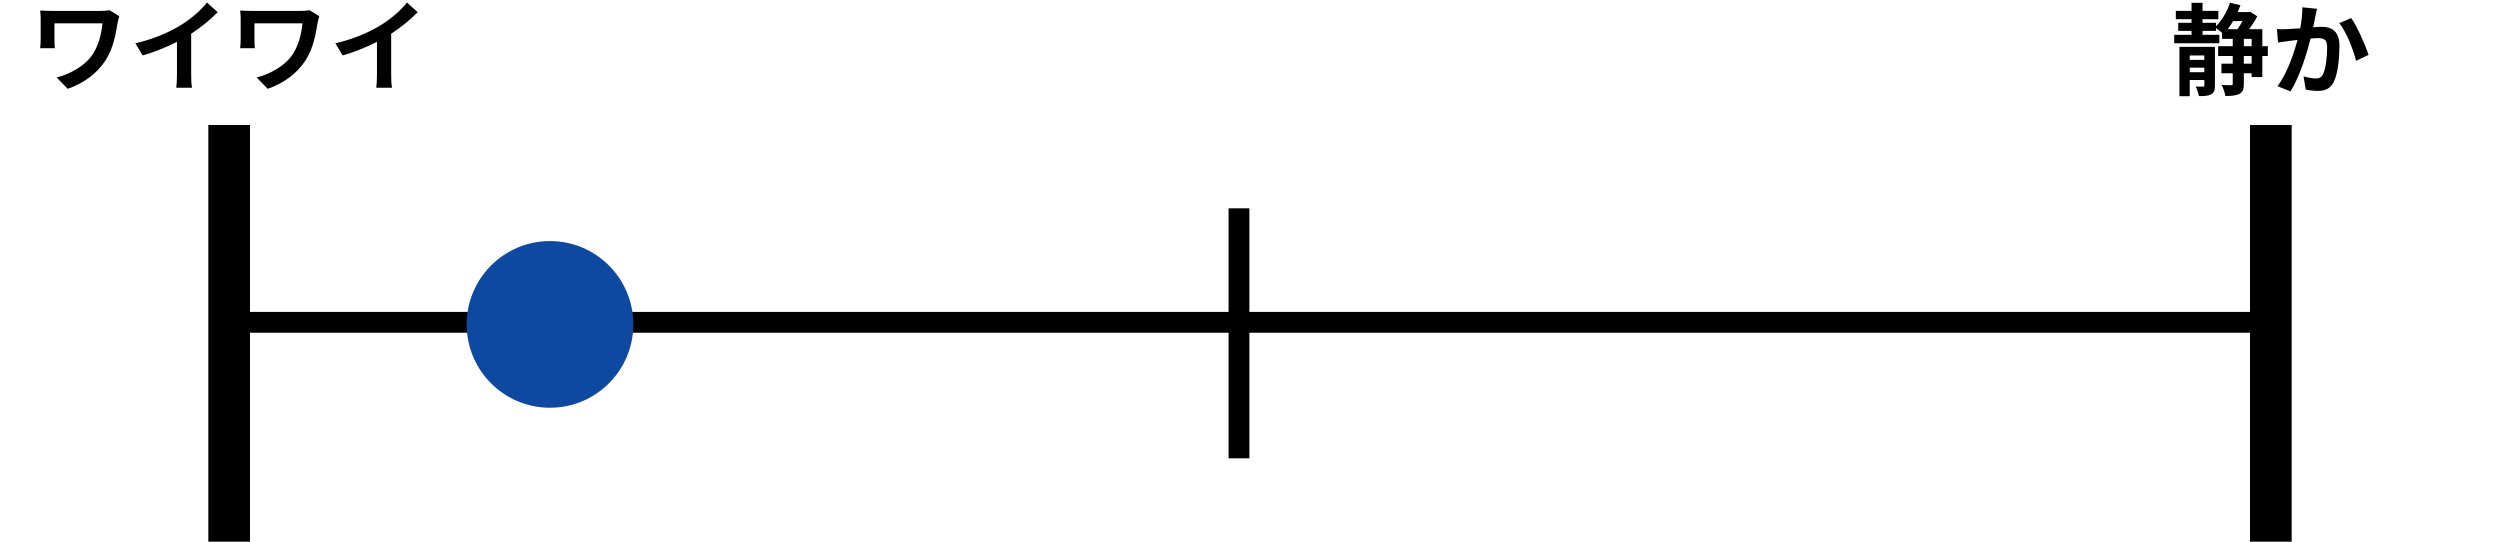
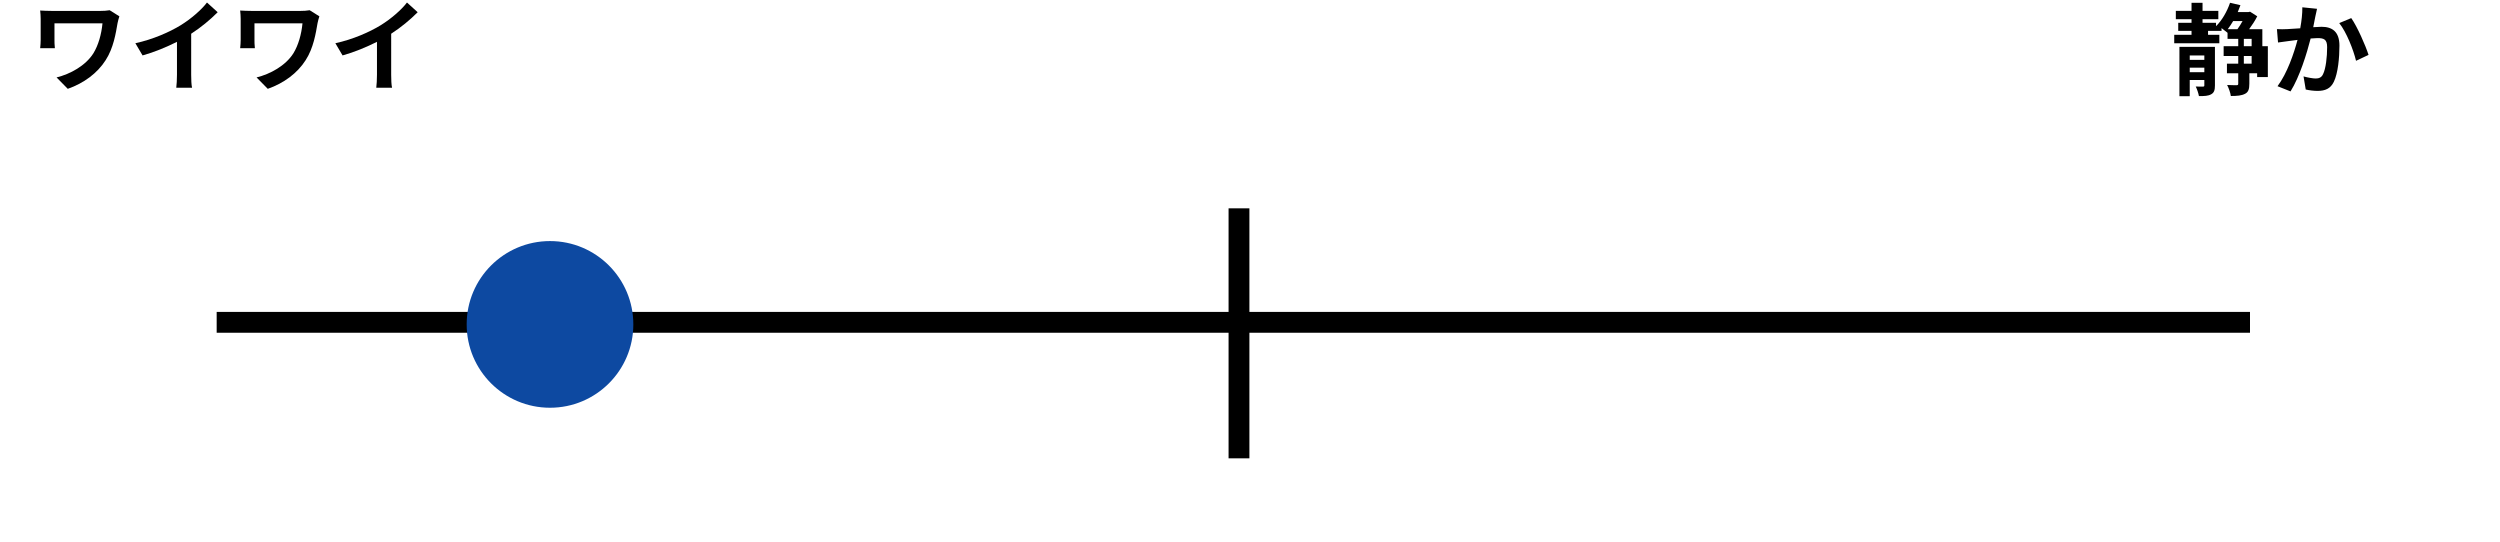
<svg xmlns="http://www.w3.org/2000/svg" version="1.1" x="0px" y="0px" width="600px" height="130px" viewBox="-9.64 -0.606 600 130" enable-background="new -9.64 -0.606 600 130" xml:space="preserve">
  <defs>
</defs>
  <g>
-     <rect x="40.36" y="29.394" width="10" height="100" />
-   </g>
+     </g>
  <g>
    <rect x="285.217" y="49.394" width="5" height="60" />
  </g>
  <g>
    <rect x="42.36" y="74.252" width="488" height="5" />
  </g>
  <g>
-     <rect x="530.36" y="29.394" width="10" height="100" />
-   </g>
+     </g>
  <g>
    <g>
      <path d="M19.01,3.312c-0.144,0.36-0.36,1.272-0.432,1.608c-0.432,2.52-0.984,6-2.856,8.905c-1.992,3.144-5.257,5.544-9.097,6.889    l-2.688-2.736c3.24-0.792,6.937-2.784,8.833-5.785c1.2-1.944,1.944-4.608,2.185-7.201H3.433V9c0,0.36,0,1.2,0.096,1.968H0    C0.072,10.225,0.12,9.625,0.12,9V3.936C0.12,3.288,0.072,2.568,0,1.92c0.768,0.048,1.824,0.096,2.928,0.096h11.473    c0.816,0,1.656-0.048,2.28-0.168L19.01,3.312z" />
      <path d="M36.241,17.305c0,1.056,0.048,2.544,0.216,3.145h-3.792c0.096-0.576,0.168-2.088,0.168-3.145V9.433    c-2.472,1.248-5.473,2.496-8.257,3.264l-1.728-2.928c4.2-0.912,8.232-2.688,10.921-4.344c2.424-1.512,4.92-3.648,6.265-5.424    l2.568,2.328c-1.824,1.824-3.984,3.624-6.36,5.16V17.305z" />
      <path d="M67.01,3.312c-0.144,0.36-0.36,1.272-0.432,1.608c-0.432,2.52-0.984,6-2.856,8.905c-1.992,3.144-5.257,5.544-9.097,6.889    l-2.688-2.736c3.24-0.792,6.937-2.784,8.833-5.785c1.2-1.944,1.944-4.608,2.185-7.201H51.433V9c0,0.36,0,1.2,0.096,1.968H48    c0.072-0.744,0.12-1.344,0.12-1.968V3.936c0-0.648-0.048-1.368-0.12-2.016c0.768,0.048,1.824,0.096,2.928,0.096h11.473    c0.816,0,1.656-0.048,2.28-0.168L67.01,3.312z" />
      <path d="M84.241,17.305c0,1.056,0.048,2.544,0.216,3.145h-3.792c0.096-0.576,0.168-2.088,0.168-3.145V9.433    c-2.472,1.248-5.473,2.496-8.257,3.264l-1.728-2.928c4.2-0.912,8.232-2.688,10.921-4.344c2.424-1.512,4.92-3.648,6.265-5.424    l2.568,2.328c-1.824,1.824-3.984,3.624-6.36,5.16V17.305z" />
    </g>
  </g>
  <g>
    <g>
-       <path d="M534.642,12.833h-1.32v5.064h-2.568v-0.912h-1.872v2.496c0,1.272-0.216,2.016-1.032,2.424    c-0.815,0.432-1.896,0.528-3.408,0.528c-0.096-0.768-0.504-1.896-0.888-2.64c1.008,0.048,1.943,0.048,2.279,0.048    c0.289,0,0.385-0.072,0.385-0.384v-2.472h-2.713v-2.304h2.713v-1.848h-3.504V10.48h3.504V8.729h-2.568V7.265    c-0.408-0.336-0.984-0.792-1.439-1.128v0.672h-3.24v0.936H523v2.04h-10.824v-2.04h4.152V6.809h-3.192V4.864h3.192V4h-3.769V2.008    h3.769V0.064h2.641v1.944h3.791V4h-3.791v0.864h3.24V5.68c1.439-1.416,2.64-3.504,3.359-5.616l2.496,0.576    c-0.191,0.552-0.408,1.104-0.647,1.656h2.544L530.37,2.2l1.729,1.104c-0.48,0.96-1.201,2.088-1.945,3.096h3.169v4.08h1.32V12.833z     M521.945,19.89c0,1.104-0.192,1.752-0.912,2.136c-0.72,0.408-1.608,0.432-2.929,0.432c-0.119-0.696-0.455-1.656-0.768-2.304    c0.721,0.048,1.512,0.024,1.729,0.024c0.264,0,0.336-0.072,0.336-0.312v-1.272h-3.504v3.889h-2.473V10.649h8.521V19.89z     M515.897,12.713v1.056h3.504v-1.056H515.897z M519.401,16.721v-1.08h-3.504v1.08H519.401z M526.313,4.456    c-0.408,0.696-0.84,1.344-1.296,1.944h2.328c0.433-0.6,0.864-1.272,1.224-1.944H526.313z M528.881,10.48h1.872V8.729h-1.872V10.48    z M530.753,12.833h-1.872v1.848h1.872V12.833z" />
+       <path d="M534.642,12.833v5.064h-2.568v-0.912h-1.872v2.496c0,1.272-0.216,2.016-1.032,2.424    c-0.815,0.432-1.896,0.528-3.408,0.528c-0.096-0.768-0.504-1.896-0.888-2.64c1.008,0.048,1.943,0.048,2.279,0.048    c0.289,0,0.385-0.072,0.385-0.384v-2.472h-2.713v-2.304h2.713v-1.848h-3.504V10.48h3.504V8.729h-2.568V7.265    c-0.408-0.336-0.984-0.792-1.439-1.128v0.672h-3.24v0.936H523v2.04h-10.824v-2.04h4.152V6.809h-3.192V4.864h3.192V4h-3.769V2.008    h3.769V0.064h2.641v1.944h3.791V4h-3.791v0.864h3.24V5.68c1.439-1.416,2.64-3.504,3.359-5.616l2.496,0.576    c-0.191,0.552-0.408,1.104-0.647,1.656h2.544L530.37,2.2l1.729,1.104c-0.48,0.96-1.201,2.088-1.945,3.096h3.169v4.08h1.32V12.833z     M521.945,19.89c0,1.104-0.192,1.752-0.912,2.136c-0.72,0.408-1.608,0.432-2.929,0.432c-0.119-0.696-0.455-1.656-0.768-2.304    c0.721,0.048,1.512,0.024,1.729,0.024c0.264,0,0.336-0.072,0.336-0.312v-1.272h-3.504v3.889h-2.473V10.649h8.521V19.89z     M515.897,12.713v1.056h3.504v-1.056H515.897z M519.401,16.721v-1.08h-3.504v1.08H519.401z M526.313,4.456    c-0.408,0.696-0.84,1.344-1.296,1.944h2.328c0.433-0.6,0.864-1.272,1.224-1.944H526.313z M528.881,10.48h1.872V8.729h-1.872V10.48    z M530.753,12.833h-1.872v1.848h1.872V12.833z" />
      <path d="M546.449,1.504c-0.144,0.624-0.312,1.368-0.433,1.968c-0.119,0.72-0.312,1.584-0.479,2.448    c0.792-0.048,1.513-0.096,1.992-0.096c2.521,0,4.296,1.128,4.296,4.537c0,2.808-0.336,6.601-1.344,8.665    c-0.792,1.656-2.111,2.184-3.912,2.184c-0.912,0-2.04-0.144-2.832-0.336l-0.528-3.144c0.912,0.264,2.28,0.504,2.904,0.504    c0.792,0,1.416-0.24,1.776-1.032c0.672-1.32,0.984-4.152,0.984-6.504c0-1.896-0.816-2.16-2.328-2.16    c-0.385,0-0.961,0.048-1.633,0.096c-0.912,3.601-2.641,9.193-4.824,12.697l-3.121-1.248c2.329-3.12,3.938-7.873,4.801-11.113    c-0.84,0.096-1.584,0.192-2.04,0.264c-0.672,0.072-1.896,0.24-2.64,0.36l-0.264-3.216c0.863,0.072,1.655,0.024,2.52,0    c0.744-0.024,1.872-0.096,3.072-0.192c0.336-1.824,0.527-3.553,0.504-5.041L546.449,1.504z M554.658,3.736    c1.44,2.04,3.433,6.576,4.152,8.833l-3.001,1.416c-0.623-2.64-2.328-6.937-4.031-9.049L554.658,3.736z" />
    </g>
  </g>
  <g>
    <circle fill="#0D49A1" cx="122.36" cy="77.252" r="20" />
  </g>
</svg>